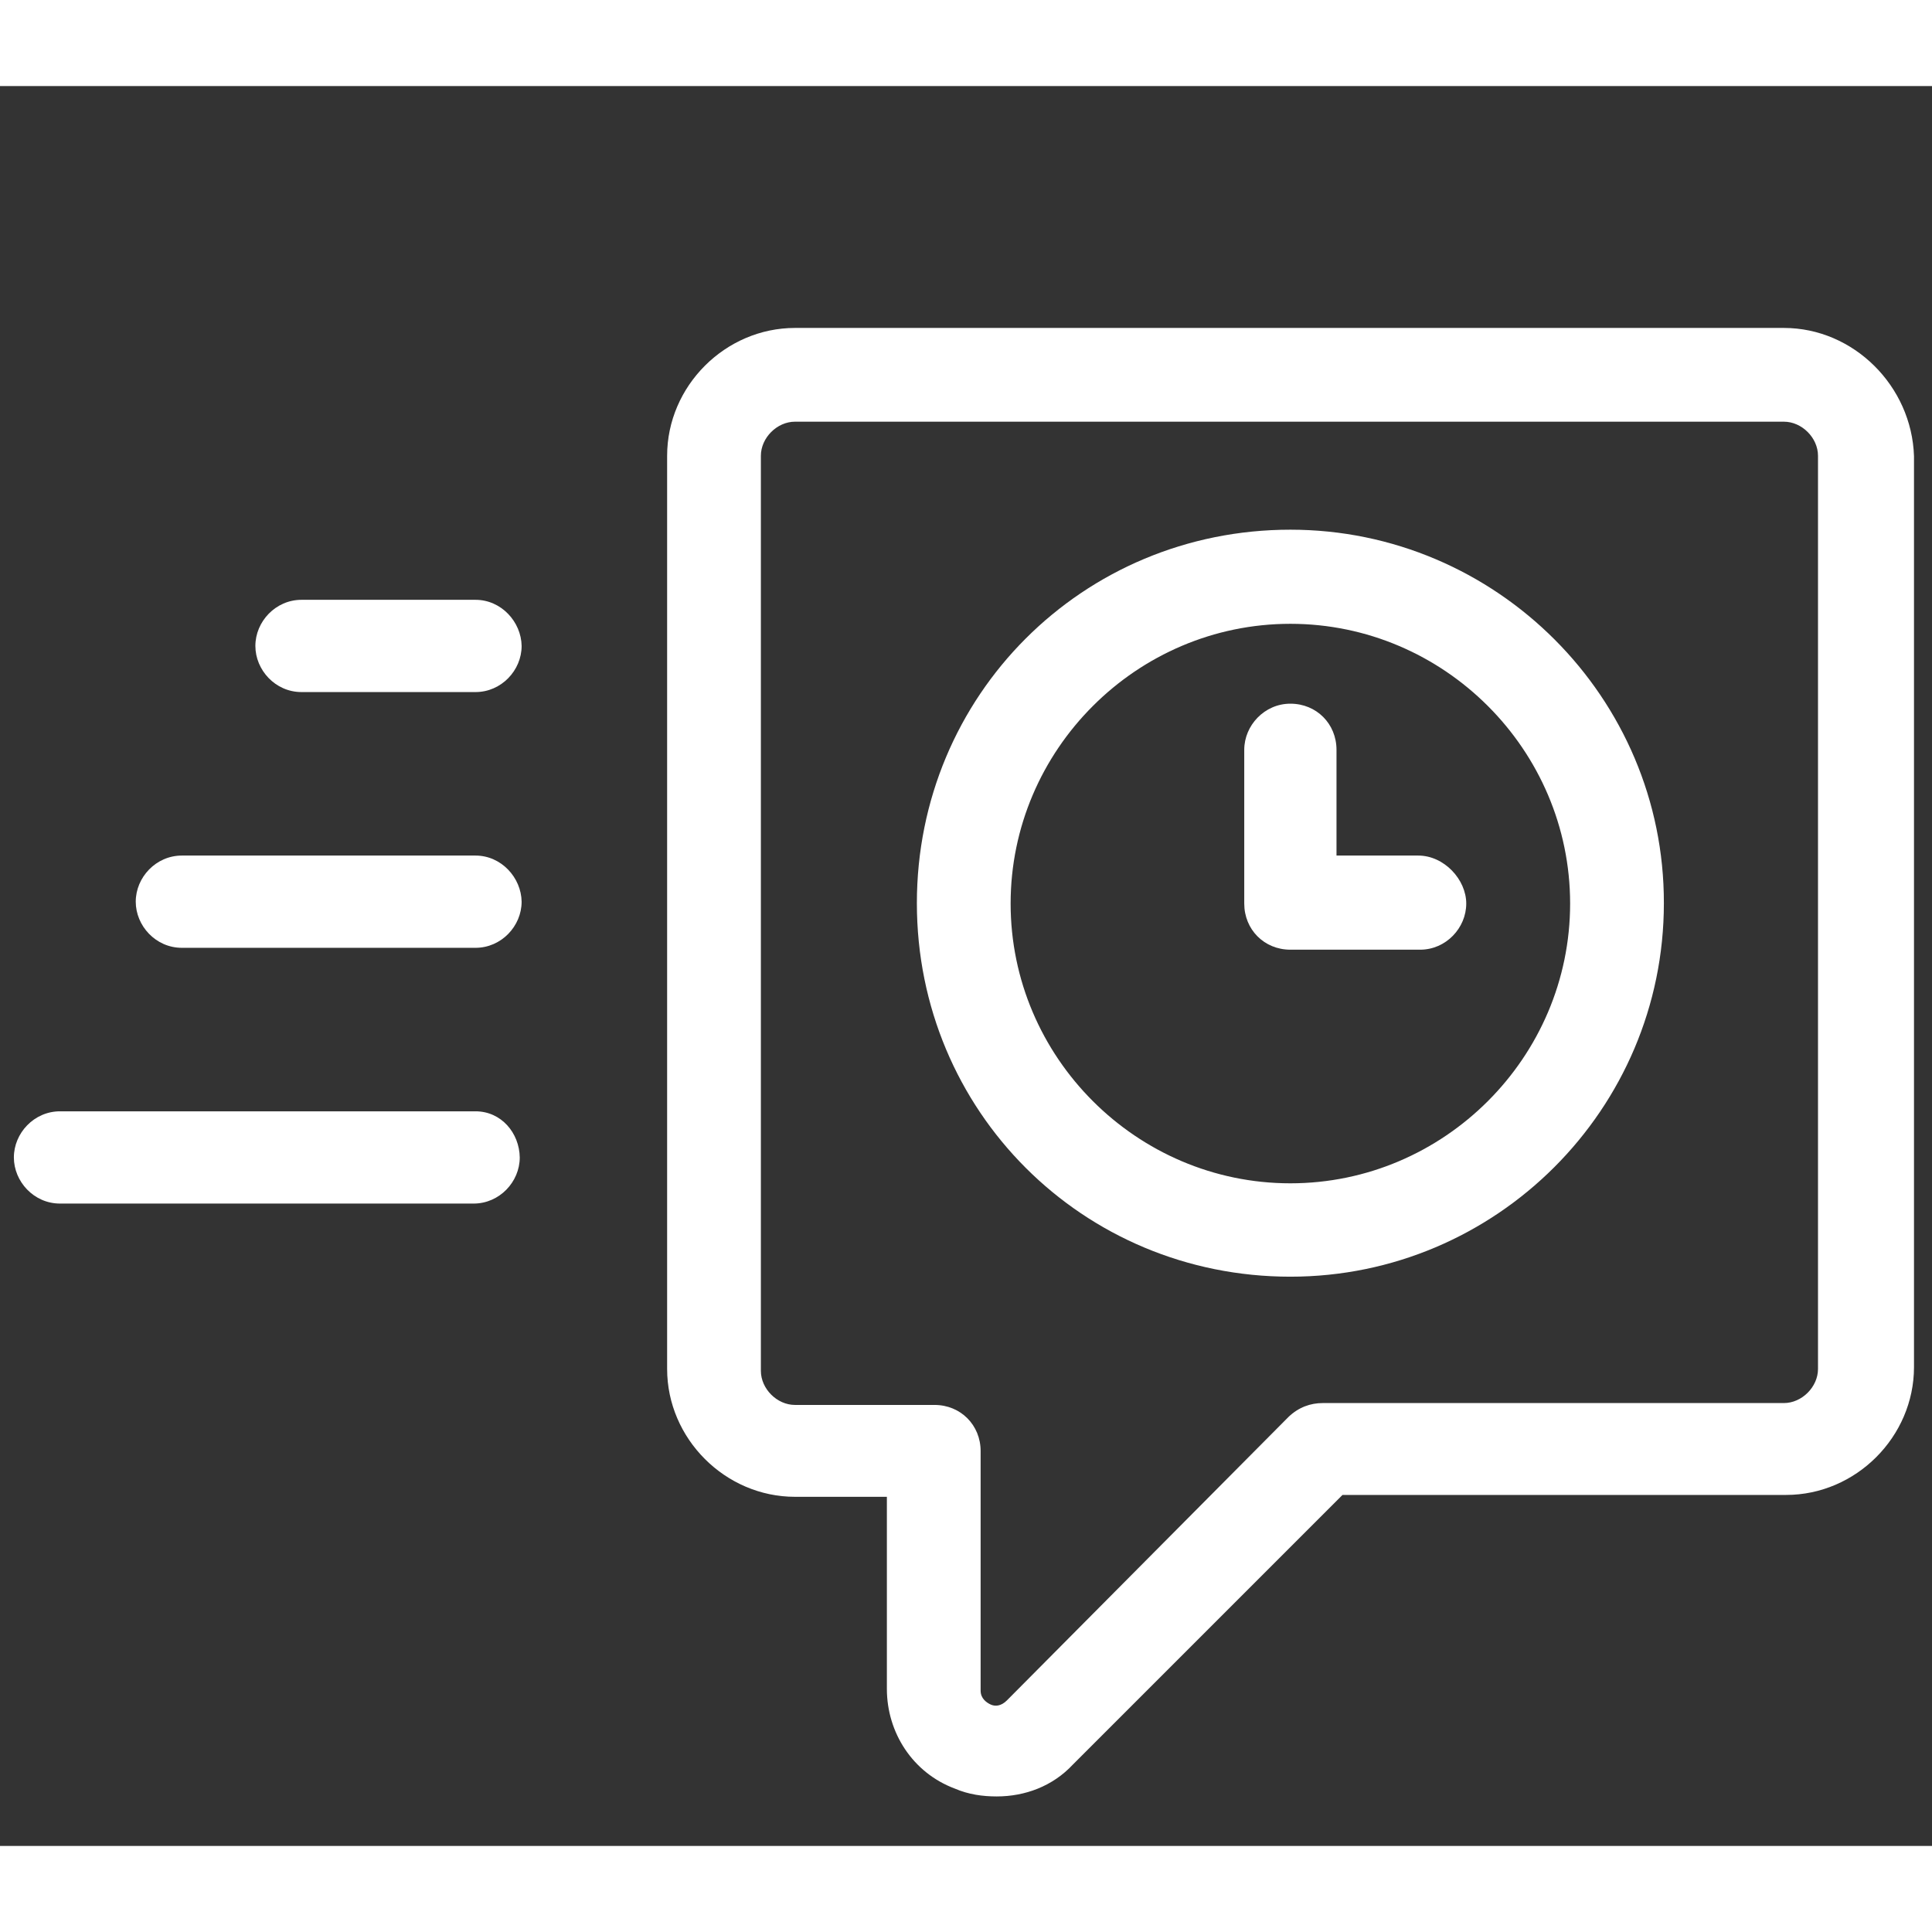
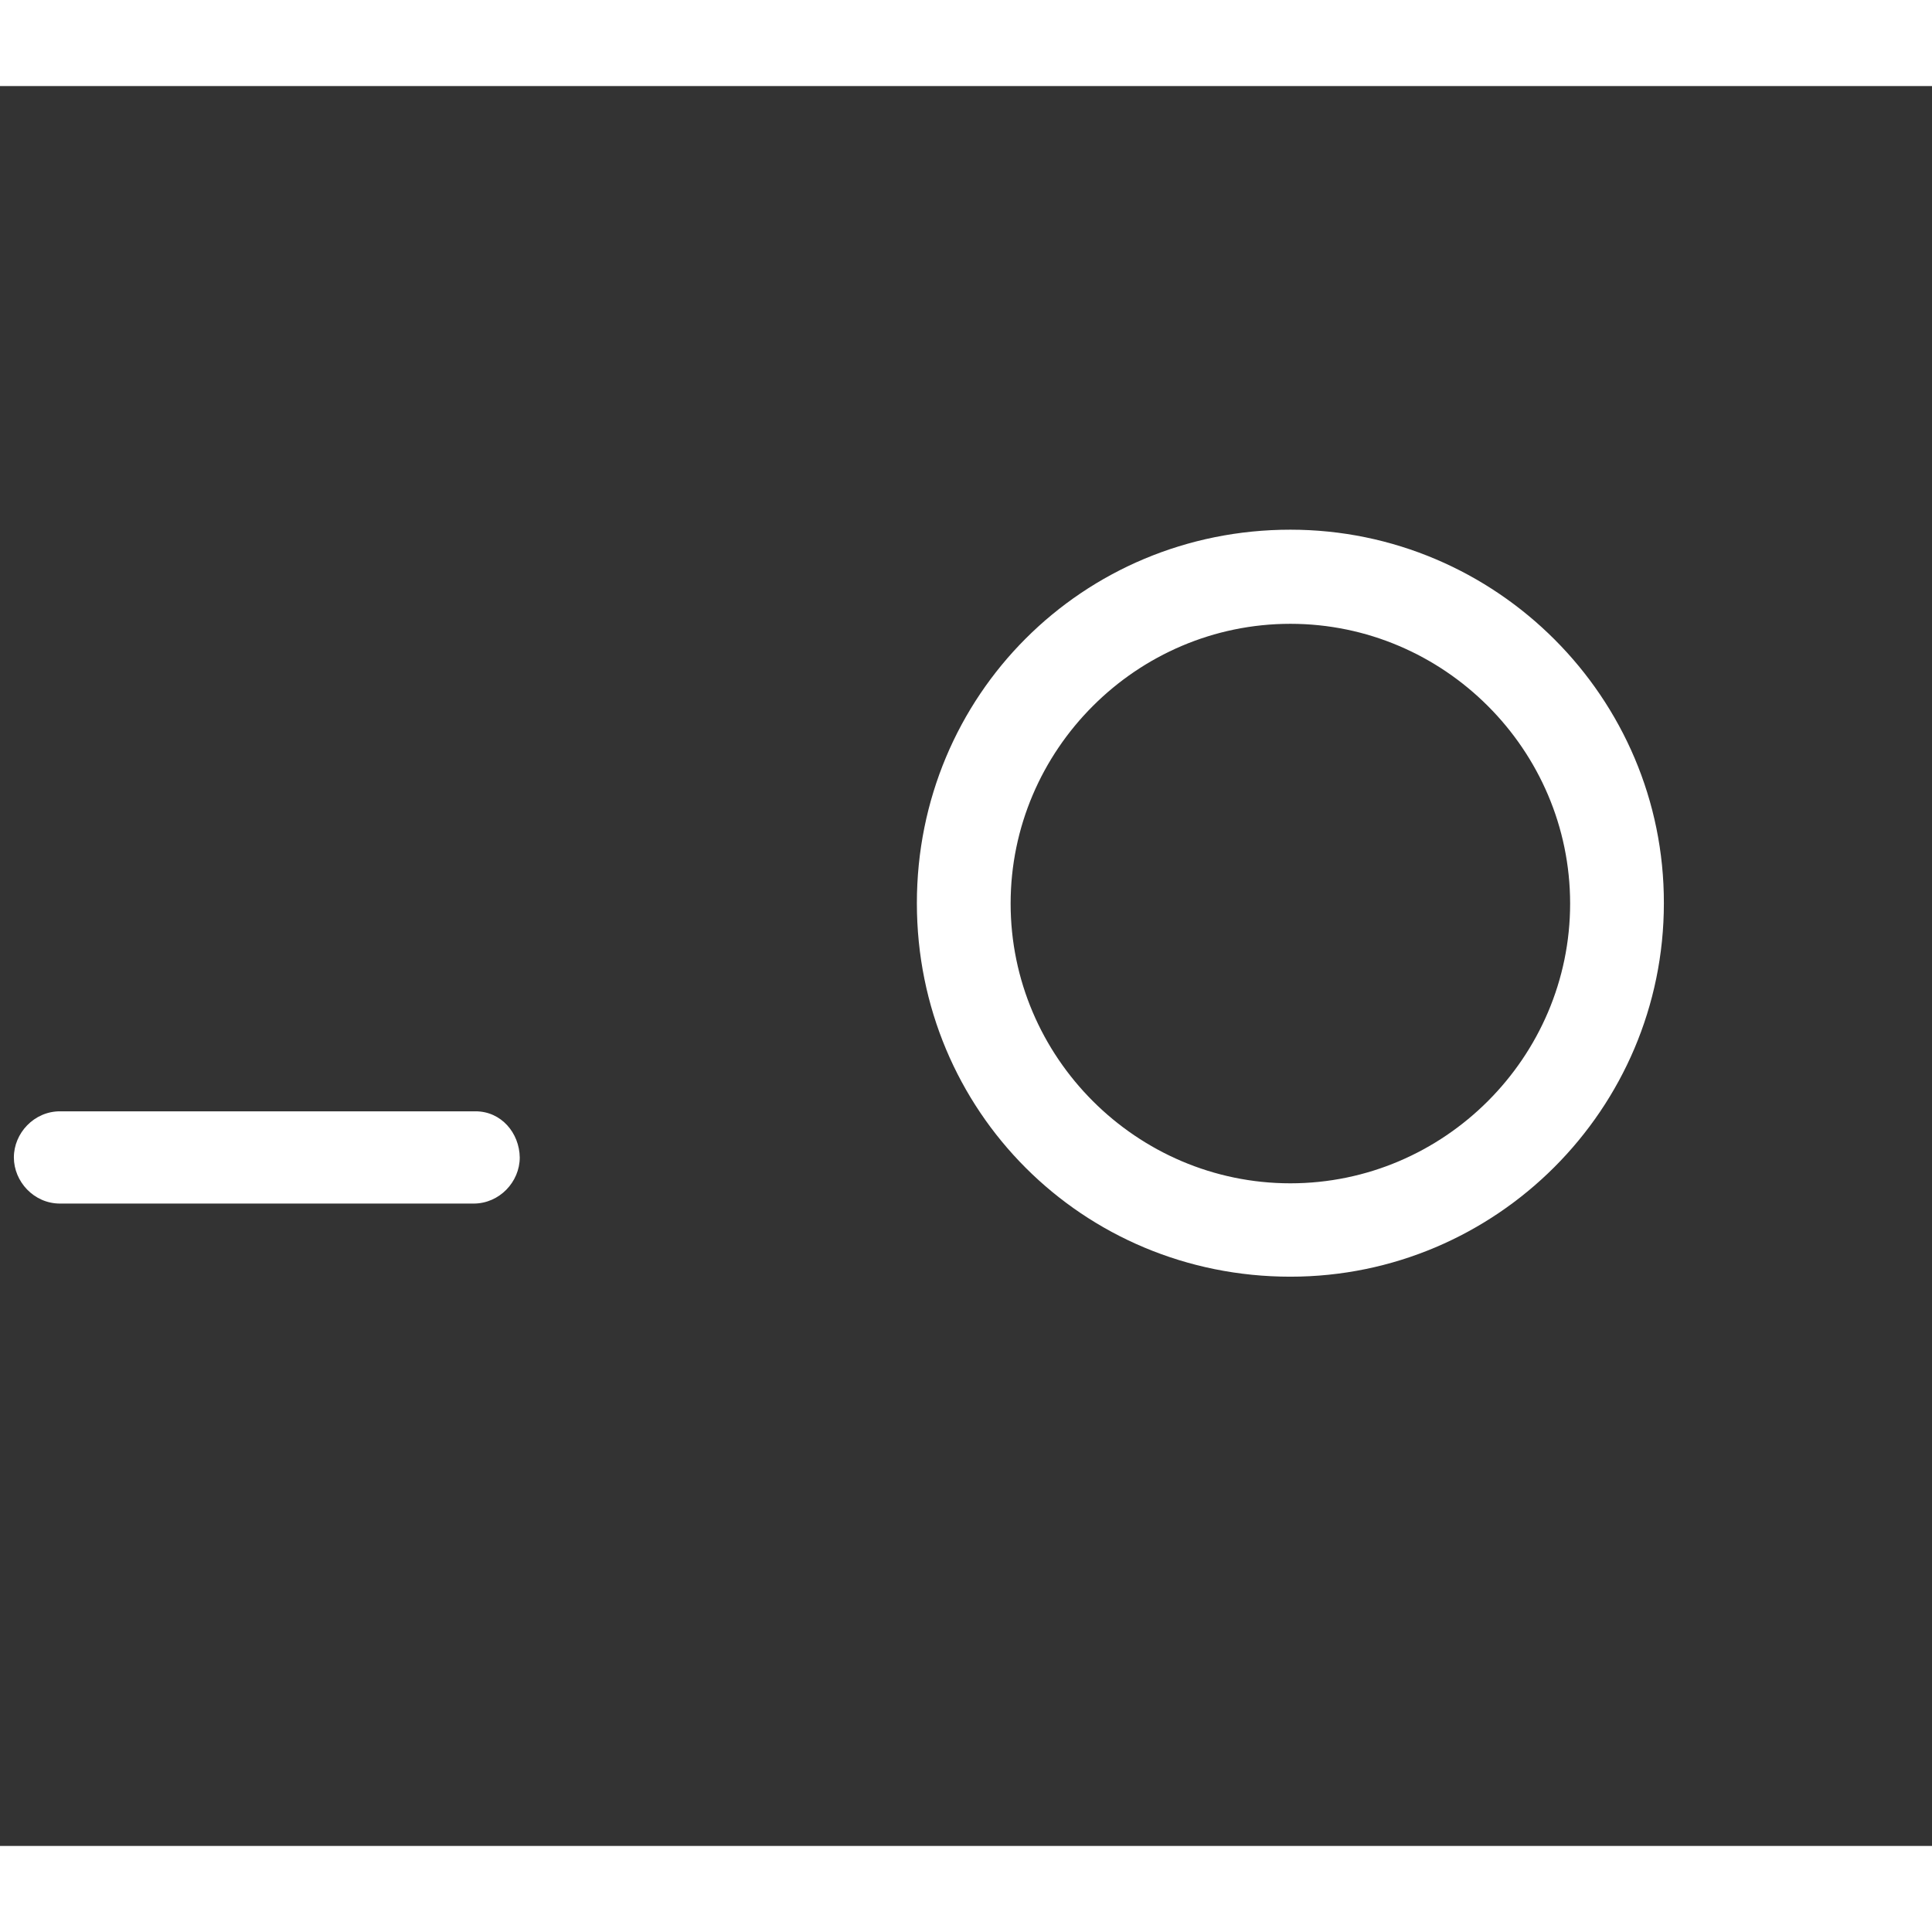
<svg xmlns="http://www.w3.org/2000/svg" version="1.1" id="Layer_1" x="0px" y="0px" viewBox="0 0 51.52 46.93" style="enable-background:new 0 0 51.52 46.93;" xml:space="preserve" height="38" width="38">
  <rect x="0" y="0" width="51.52" height="46.93" fill="#333333" stroke="none" />
  <style type="text/css">
	.st0{fill:#A01A58;}
	.st1{fill:#FFFFFF;}
	.st2{fill-rule:evenodd;clip-rule:evenodd;fill:#FFFFFF;}
</style>
  <g>
-     <path class="st1" d="M47.57,6.45H21.2c-1.86,0-3.41,1.55-3.41,3.41v24.35c0,1.86,1.55,3.41,3.41,3.41h2.45v5.12   c0,1.17,0.69,2.24,1.81,2.66c0.37,0.16,0.75,0.21,1.12,0.21c0.75,0,1.49-0.27,2.03-0.85l7.19-7.19h11.83   c1.86,0,3.41-1.55,3.41-3.41l0-24.29C50.98,8,49.43,6.45,47.57,6.45L47.57,6.45z M48.48,34.21c0,0.48-0.43,0.91-0.91,0.91H35.27   c-0.32,0-0.64,0.11-0.91,0.37l-7.51,7.56c-0.16,0.16-0.32,0.16-0.43,0.11c-0.11-0.05-0.27-0.16-0.27-0.37v-6.39   c0-0.69-0.53-1.23-1.23-1.23H21.2c-0.48,0-0.91-0.43-0.91-0.91l0-24.4c0-0.48,0.43-0.91,0.91-0.91h26.37   c0.48,0,0.91,0.43,0.91,0.91L48.48,34.21z" />
-     <path class="st1" d="M12.68,13.7H8.04c-0.69,0-1.23,0.58-1.23,1.23c0,0.64,0.53,1.23,1.23,1.23h4.64c0.69,0,1.23-0.58,1.23-1.23   C13.9,14.29,13.37,13.7,12.68,13.7z" />
-     <path class="st1" d="M12.68,20.52H4.85c-0.69,0-1.23,0.58-1.23,1.23c0,0.64,0.53,1.23,1.23,1.23h7.83c0.69,0,1.23-0.58,1.23-1.23   C13.9,21.11,13.37,20.52,12.68,20.52z" />
    <path class="st1" d="M12.68,27.34H1.6c-0.69,0-1.23,0.58-1.23,1.23c0,0.64,0.53,1.23,1.23,1.23h11.03c0.69,0,1.23-0.58,1.23-1.23   C13.85,27.92,13.37,27.34,12.68,27.34L12.68,27.34z" />
    <path class="st1" d="M34.41,11.83c-5.54,0-9.96,4.42-9.96,9.96c0,5.54,4.42,9.96,9.96,9.96c5.49,0,9.96-4.47,9.96-9.96   C44.38,16.31,39.9,11.83,34.41,11.83z M34.41,29.26c-4.1,0-7.46-3.36-7.46-7.46c0-4.1,3.36-7.46,7.46-7.46s7.46,3.36,7.46,7.46   C41.87,25.9,38.51,29.26,34.41,29.26z" />
-     <path class="st1" d="M37.82,20.52h-2.18V17.7c0-0.69-0.53-1.23-1.23-1.23c-0.69,0-1.23,0.58-1.23,1.23v4.1   c0,0.69,0.53,1.23,1.23,1.23h3.46c0.69,0,1.23-0.58,1.23-1.23C39.1,21.16,38.51,20.52,37.82,20.52L37.82,20.52z" />
  </g>
</svg>